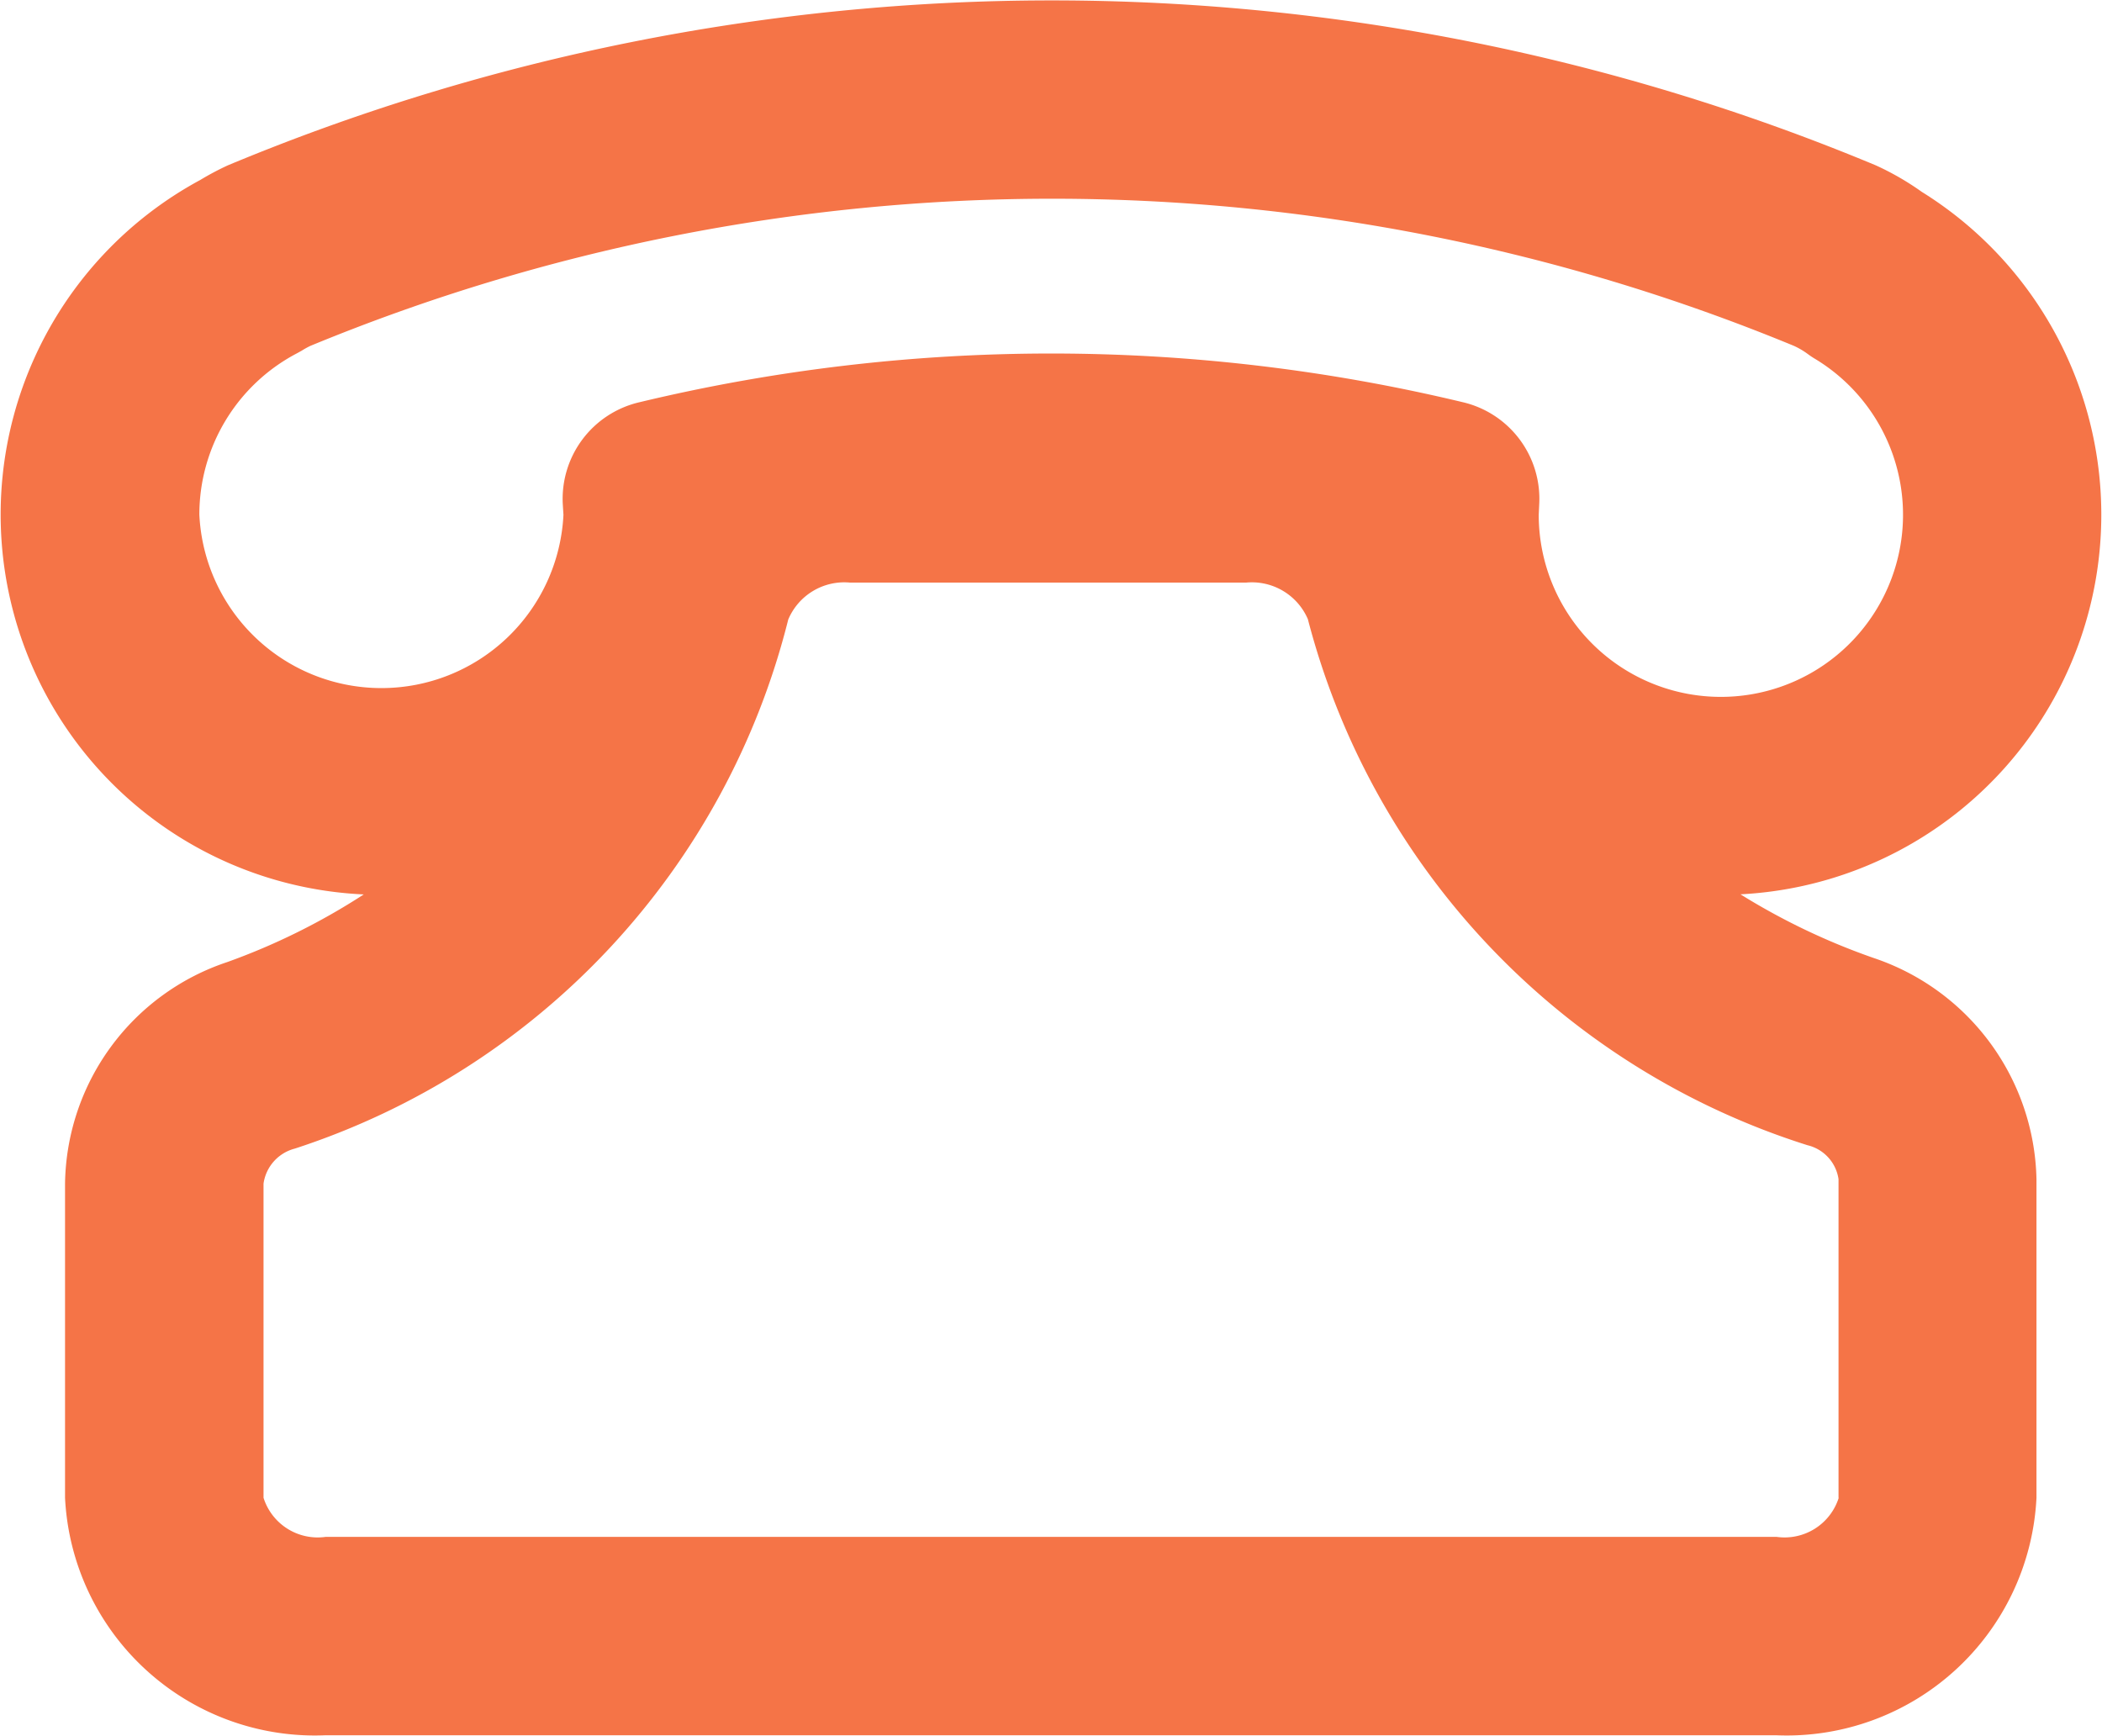
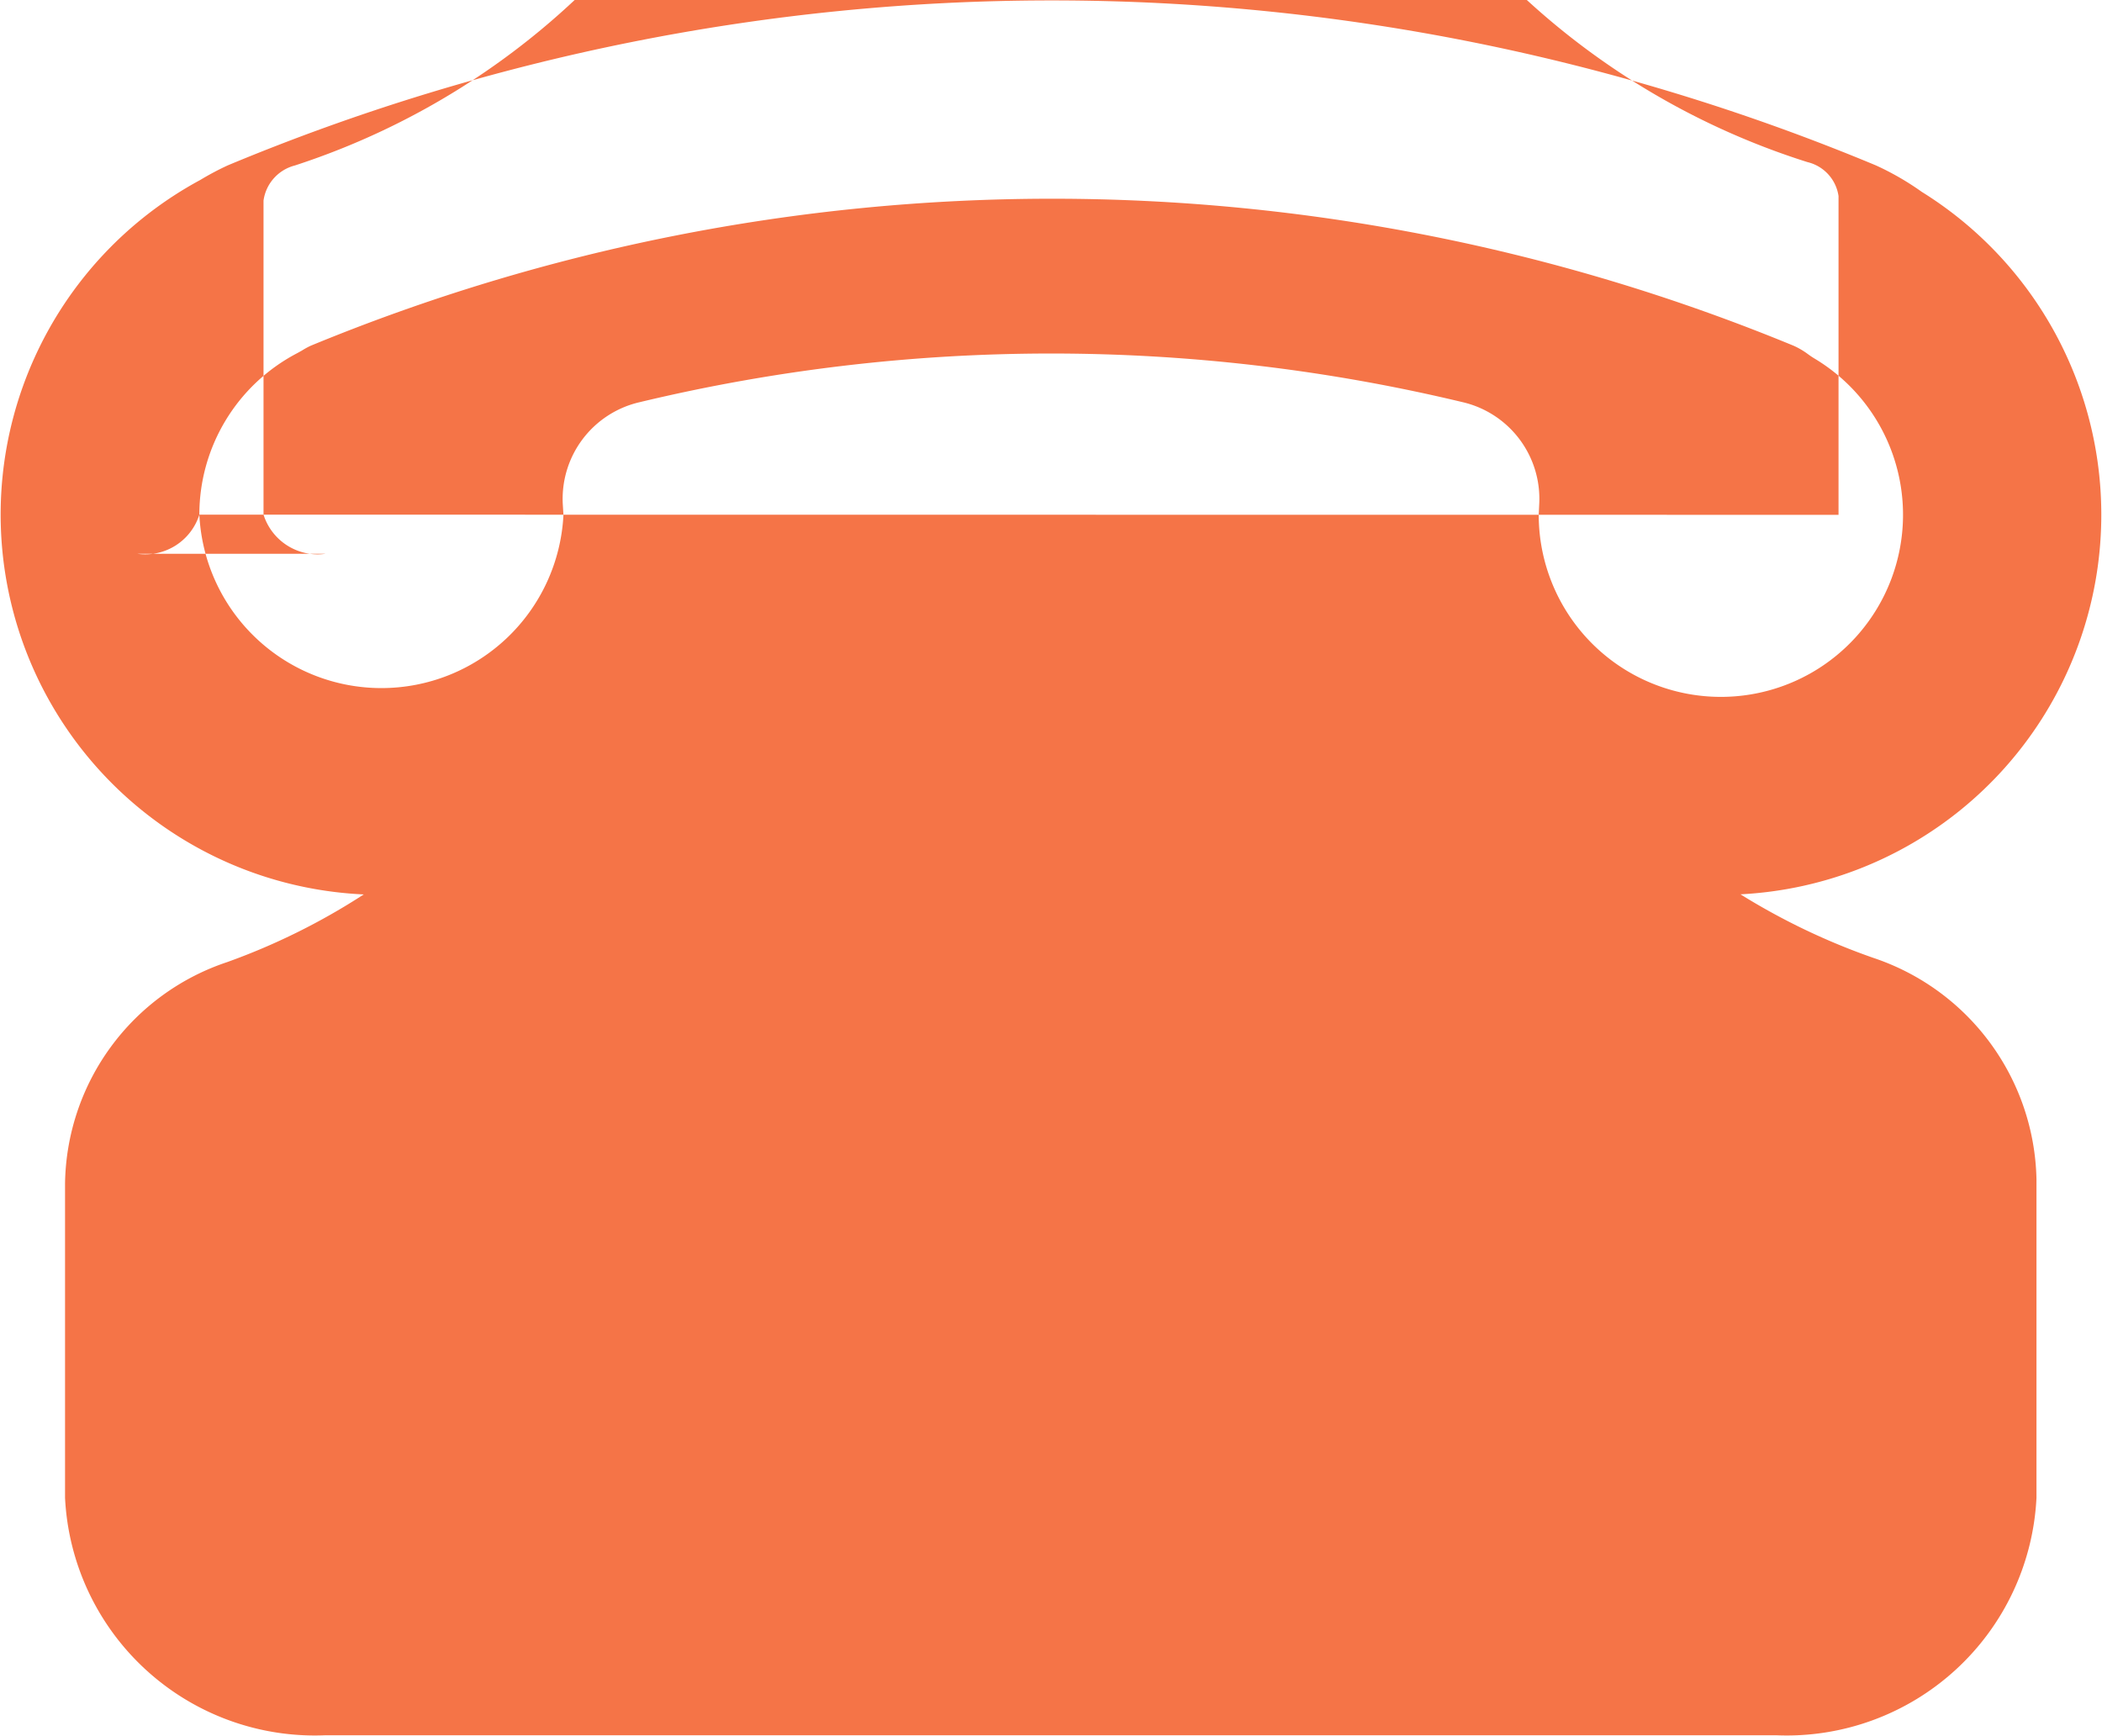
<svg xmlns="http://www.w3.org/2000/svg" width="38.75" height="32" viewBox="0 0 38.75 32">
  <defs>
    <style>
      .cls-1 {
        fill: #f57447;
        fill-rule: evenodd;
      }
    </style>
  </defs>
-   <path id="tel.svg" class="cls-1" d="M708.16,916.161a12.364,12.364,0,0,1-2.45-1.172,7.008,7.008,0,0,0,3.342-12.952,5.088,5.088,0,0,0-.846-0.488,39.457,39.457,0,0,0-30.382,0,5.155,5.155,0,0,0-.507.269,7.011,7.011,0,0,0,3.014,13.173,12.167,12.167,0,0,1-2.516,1.247,4.369,4.369,0,0,0-2.991,4.087v5.79a4.611,4.611,0,0,0,4.8,4.379h26.743a4.611,4.611,0,0,0,4.8-4.379v-5.875A4.4,4.4,0,0,0,708.16,916.161ZM677.3,907.989a3.358,3.358,0,0,1,1.788-2.969c0.033-.017.065-0.036,0.1-0.055a1.513,1.513,0,0,1,.159-0.088,35.819,35.819,0,0,1,27.349,0,1.421,1.421,0,0,1,.259.153,1.523,1.523,0,0,0,.136.09,3.358,3.358,0,1,1-5.1,2.872L702,907.8a1.829,1.829,0,0,0-1.411-1.885,32.522,32.522,0,0,0-15.171,0A1.829,1.829,0,0,0,684,907.8l0.012,0.192A3.36,3.36,0,0,1,677.3,907.989Zm30.222,18.126a1.047,1.047,0,0,1-1.146.721H679.63a1.047,1.047,0,0,1-1.147-.721v-5.791a0.779,0.779,0,0,1,.578-0.647,13.769,13.769,0,0,0,9.095-9.754,1.121,1.121,0,0,1,1.143-.681h7.294a1.124,1.124,0,0,1,1.142.673,13.814,13.814,0,0,0,9.211,9.7,0.755,0.755,0,0,1,.572.626v5.877Z" transform="translate(-673.625 -898.5)" />
+   <path id="tel.svg" class="cls-1" d="M708.16,916.161a12.364,12.364,0,0,1-2.45-1.172,7.008,7.008,0,0,0,3.342-12.952,5.088,5.088,0,0,0-.846-0.488,39.457,39.457,0,0,0-30.382,0,5.155,5.155,0,0,0-.507.269,7.011,7.011,0,0,0,3.014,13.173,12.167,12.167,0,0,1-2.516,1.247,4.369,4.369,0,0,0-2.991,4.087v5.79a4.611,4.611,0,0,0,4.8,4.379h26.743a4.611,4.611,0,0,0,4.8-4.379v-5.875A4.4,4.4,0,0,0,708.16,916.161ZM677.3,907.989a3.358,3.358,0,0,1,1.788-2.969c0.033-.017.065-0.036,0.1-0.055a1.513,1.513,0,0,1,.159-0.088,35.819,35.819,0,0,1,27.349,0,1.421,1.421,0,0,1,.259.153,1.523,1.523,0,0,0,.136.09,3.358,3.358,0,1,1-5.1,2.872L702,907.8a1.829,1.829,0,0,0-1.411-1.885,32.522,32.522,0,0,0-15.171,0A1.829,1.829,0,0,0,684,907.8l0.012,0.192A3.36,3.36,0,0,1,677.3,907.989Za1.047,1.047,0,0,1-1.146.721H679.63a1.047,1.047,0,0,1-1.147-.721v-5.791a0.779,0.779,0,0,1,.578-0.647,13.769,13.769,0,0,0,9.095-9.754,1.121,1.121,0,0,1,1.143-.681h7.294a1.124,1.124,0,0,1,1.142.673,13.814,13.814,0,0,0,9.211,9.7,0.755,0.755,0,0,1,.572.626v5.877Z" transform="translate(-673.625 -898.5)" />
</svg>